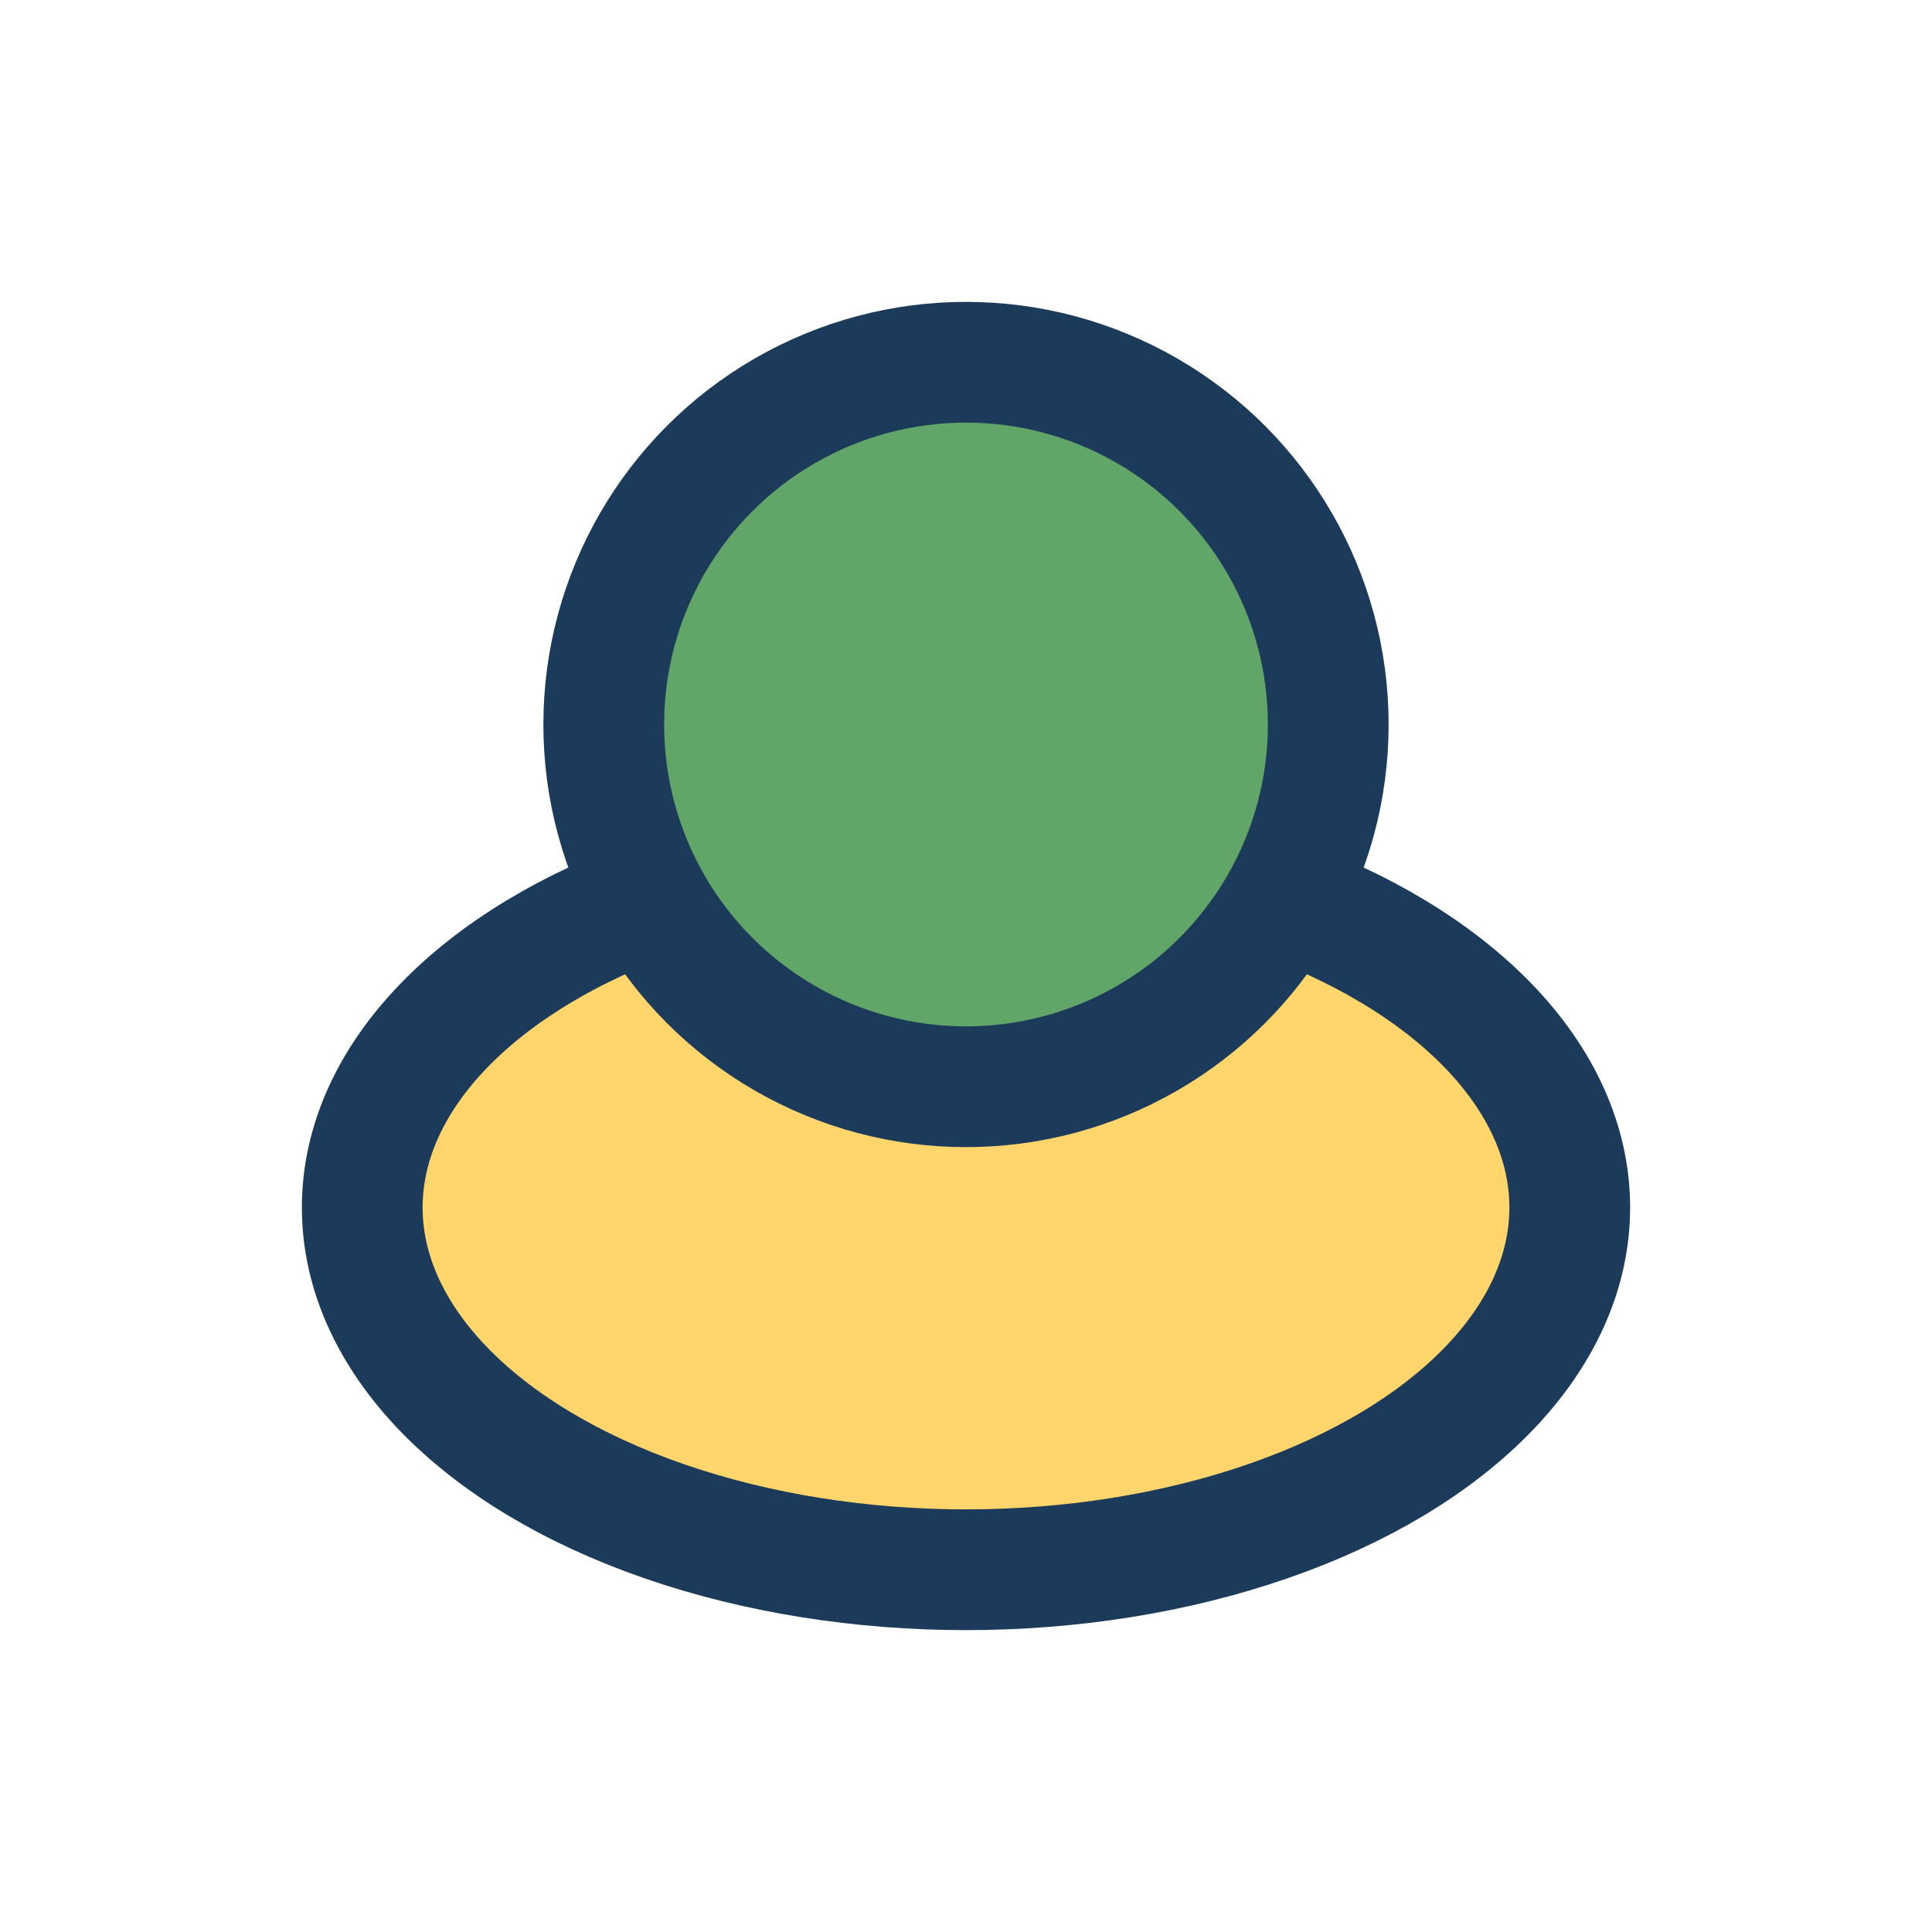
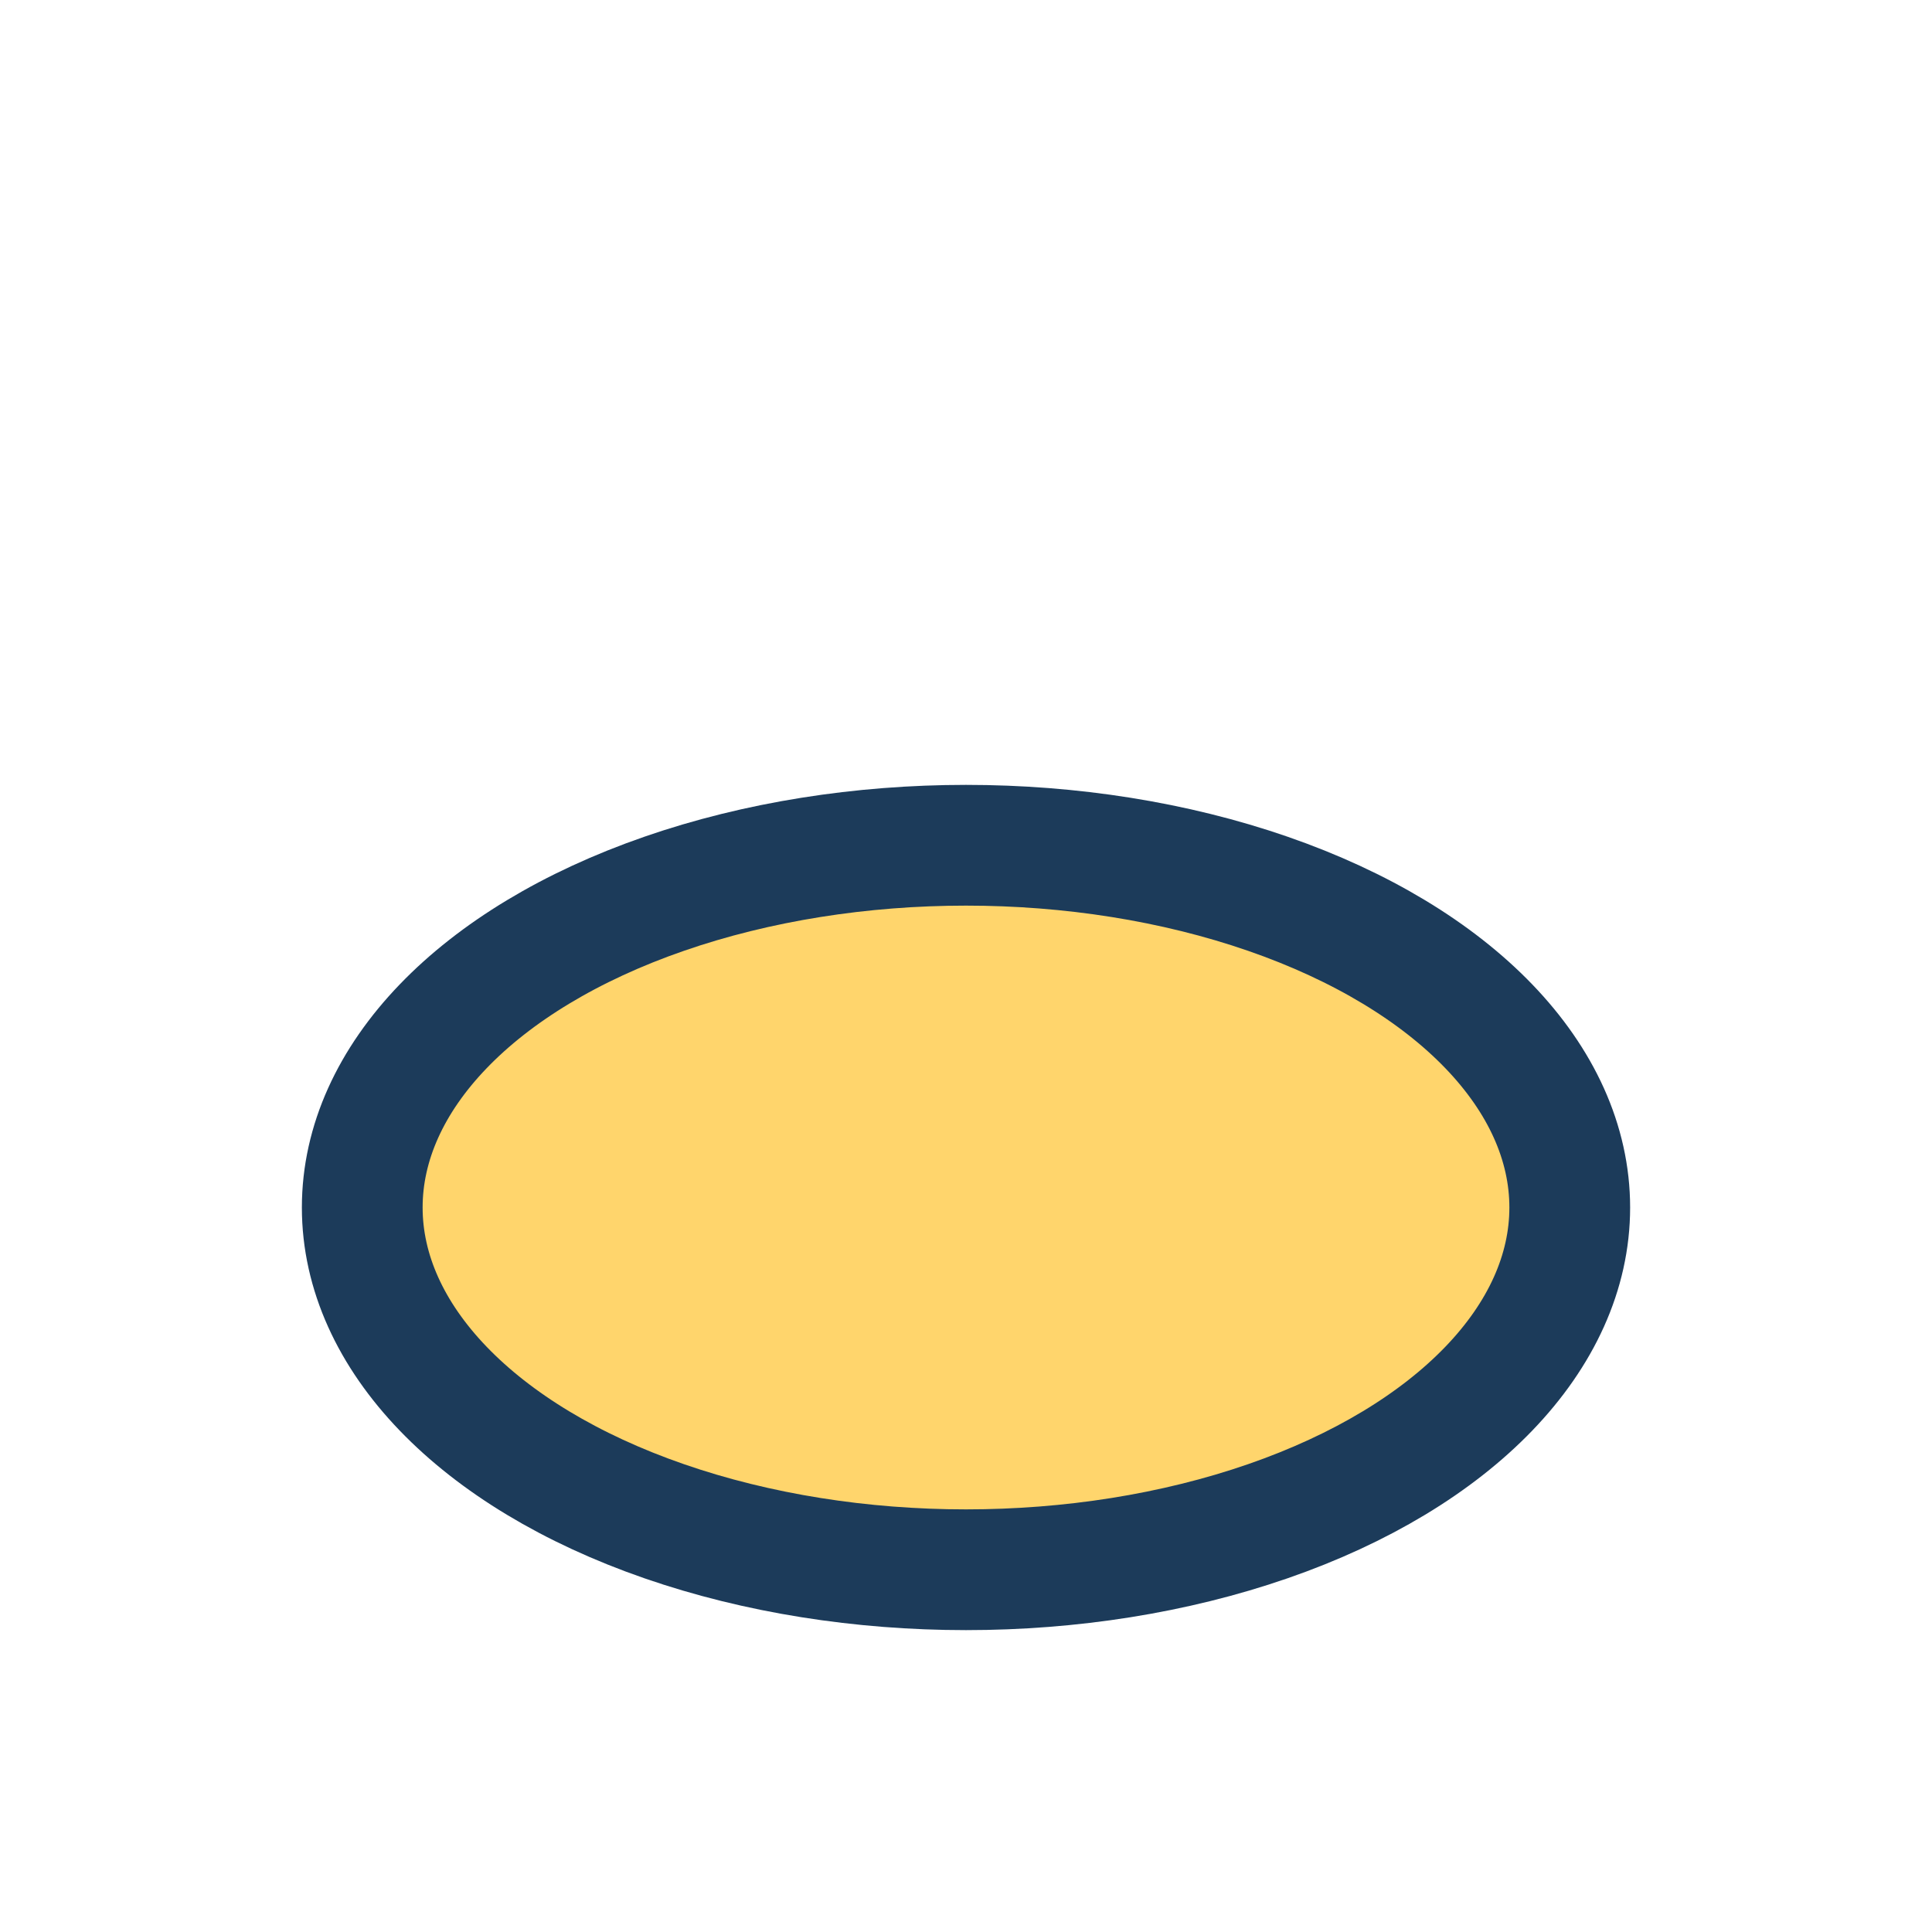
<svg xmlns="http://www.w3.org/2000/svg" width="32" height="32" viewBox="0 0 32 32">
  <ellipse cx="16" cy="20" rx="10" ry="6" fill="#FFD56C" stroke="#1C3B5A" stroke-width="2" />
-   <circle cx="16" cy="12" r="6" fill="#61A568" stroke="#1C3B5A" stroke-width="2" />
</svg>